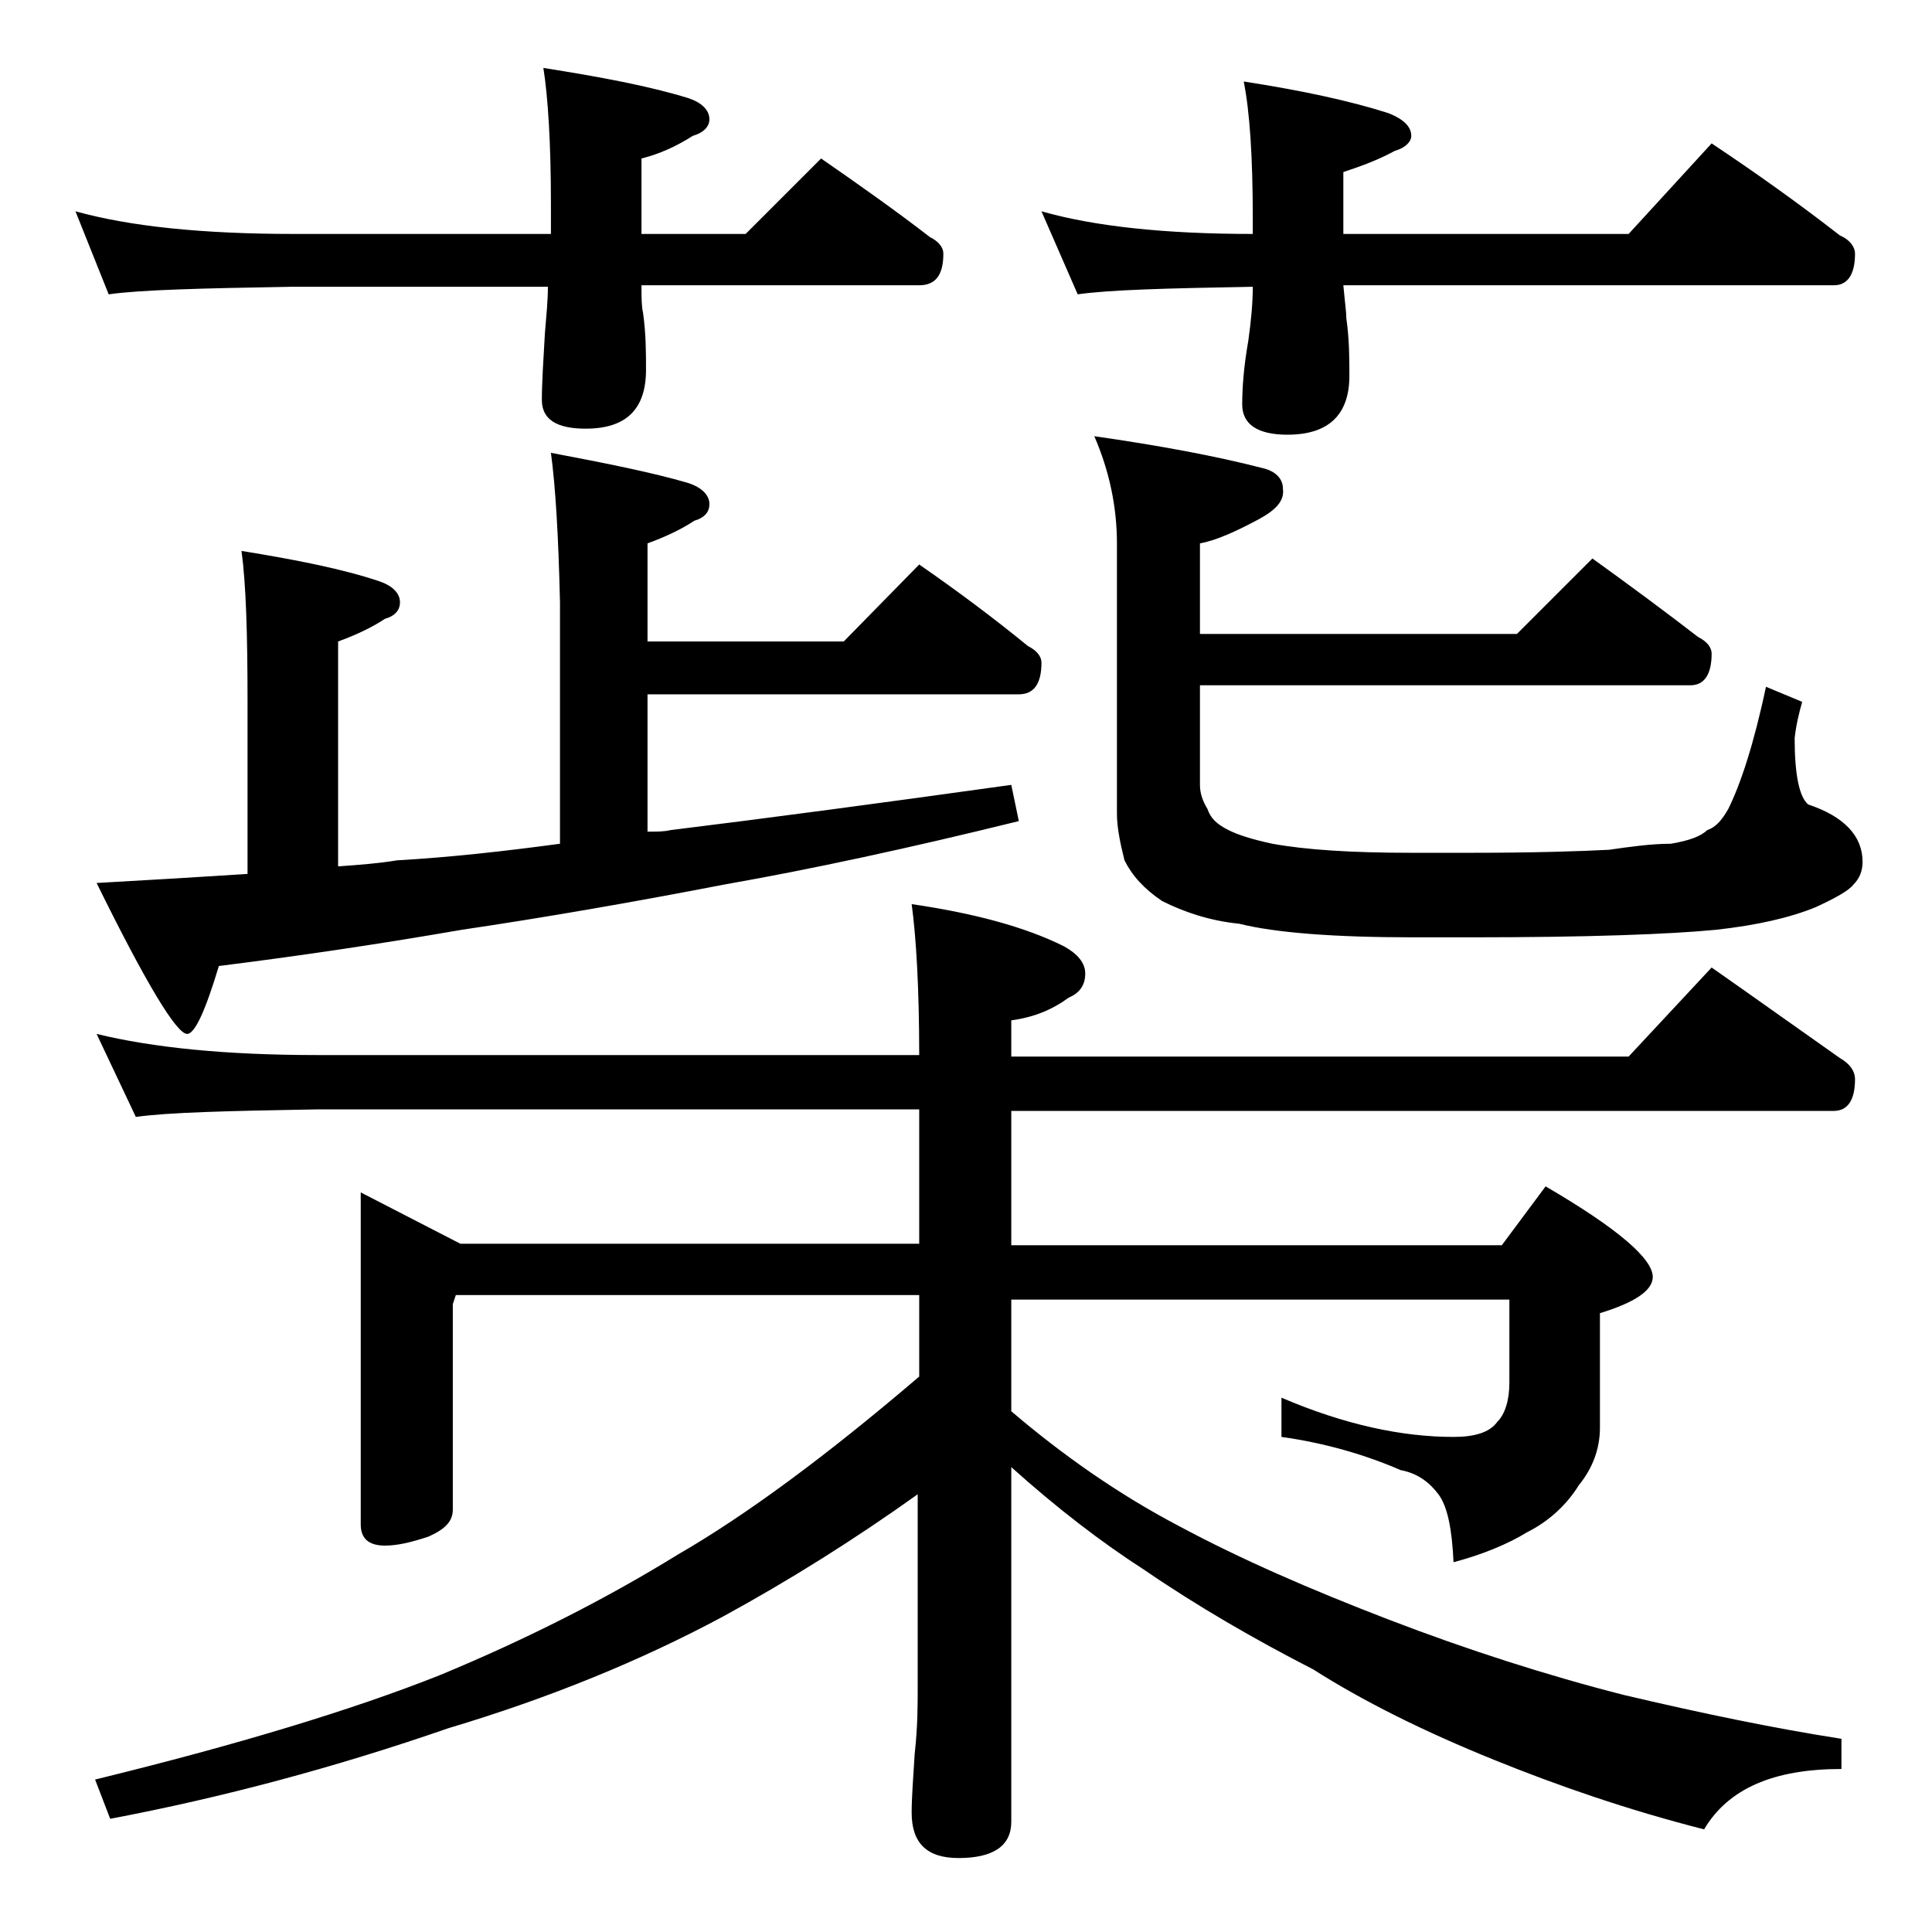
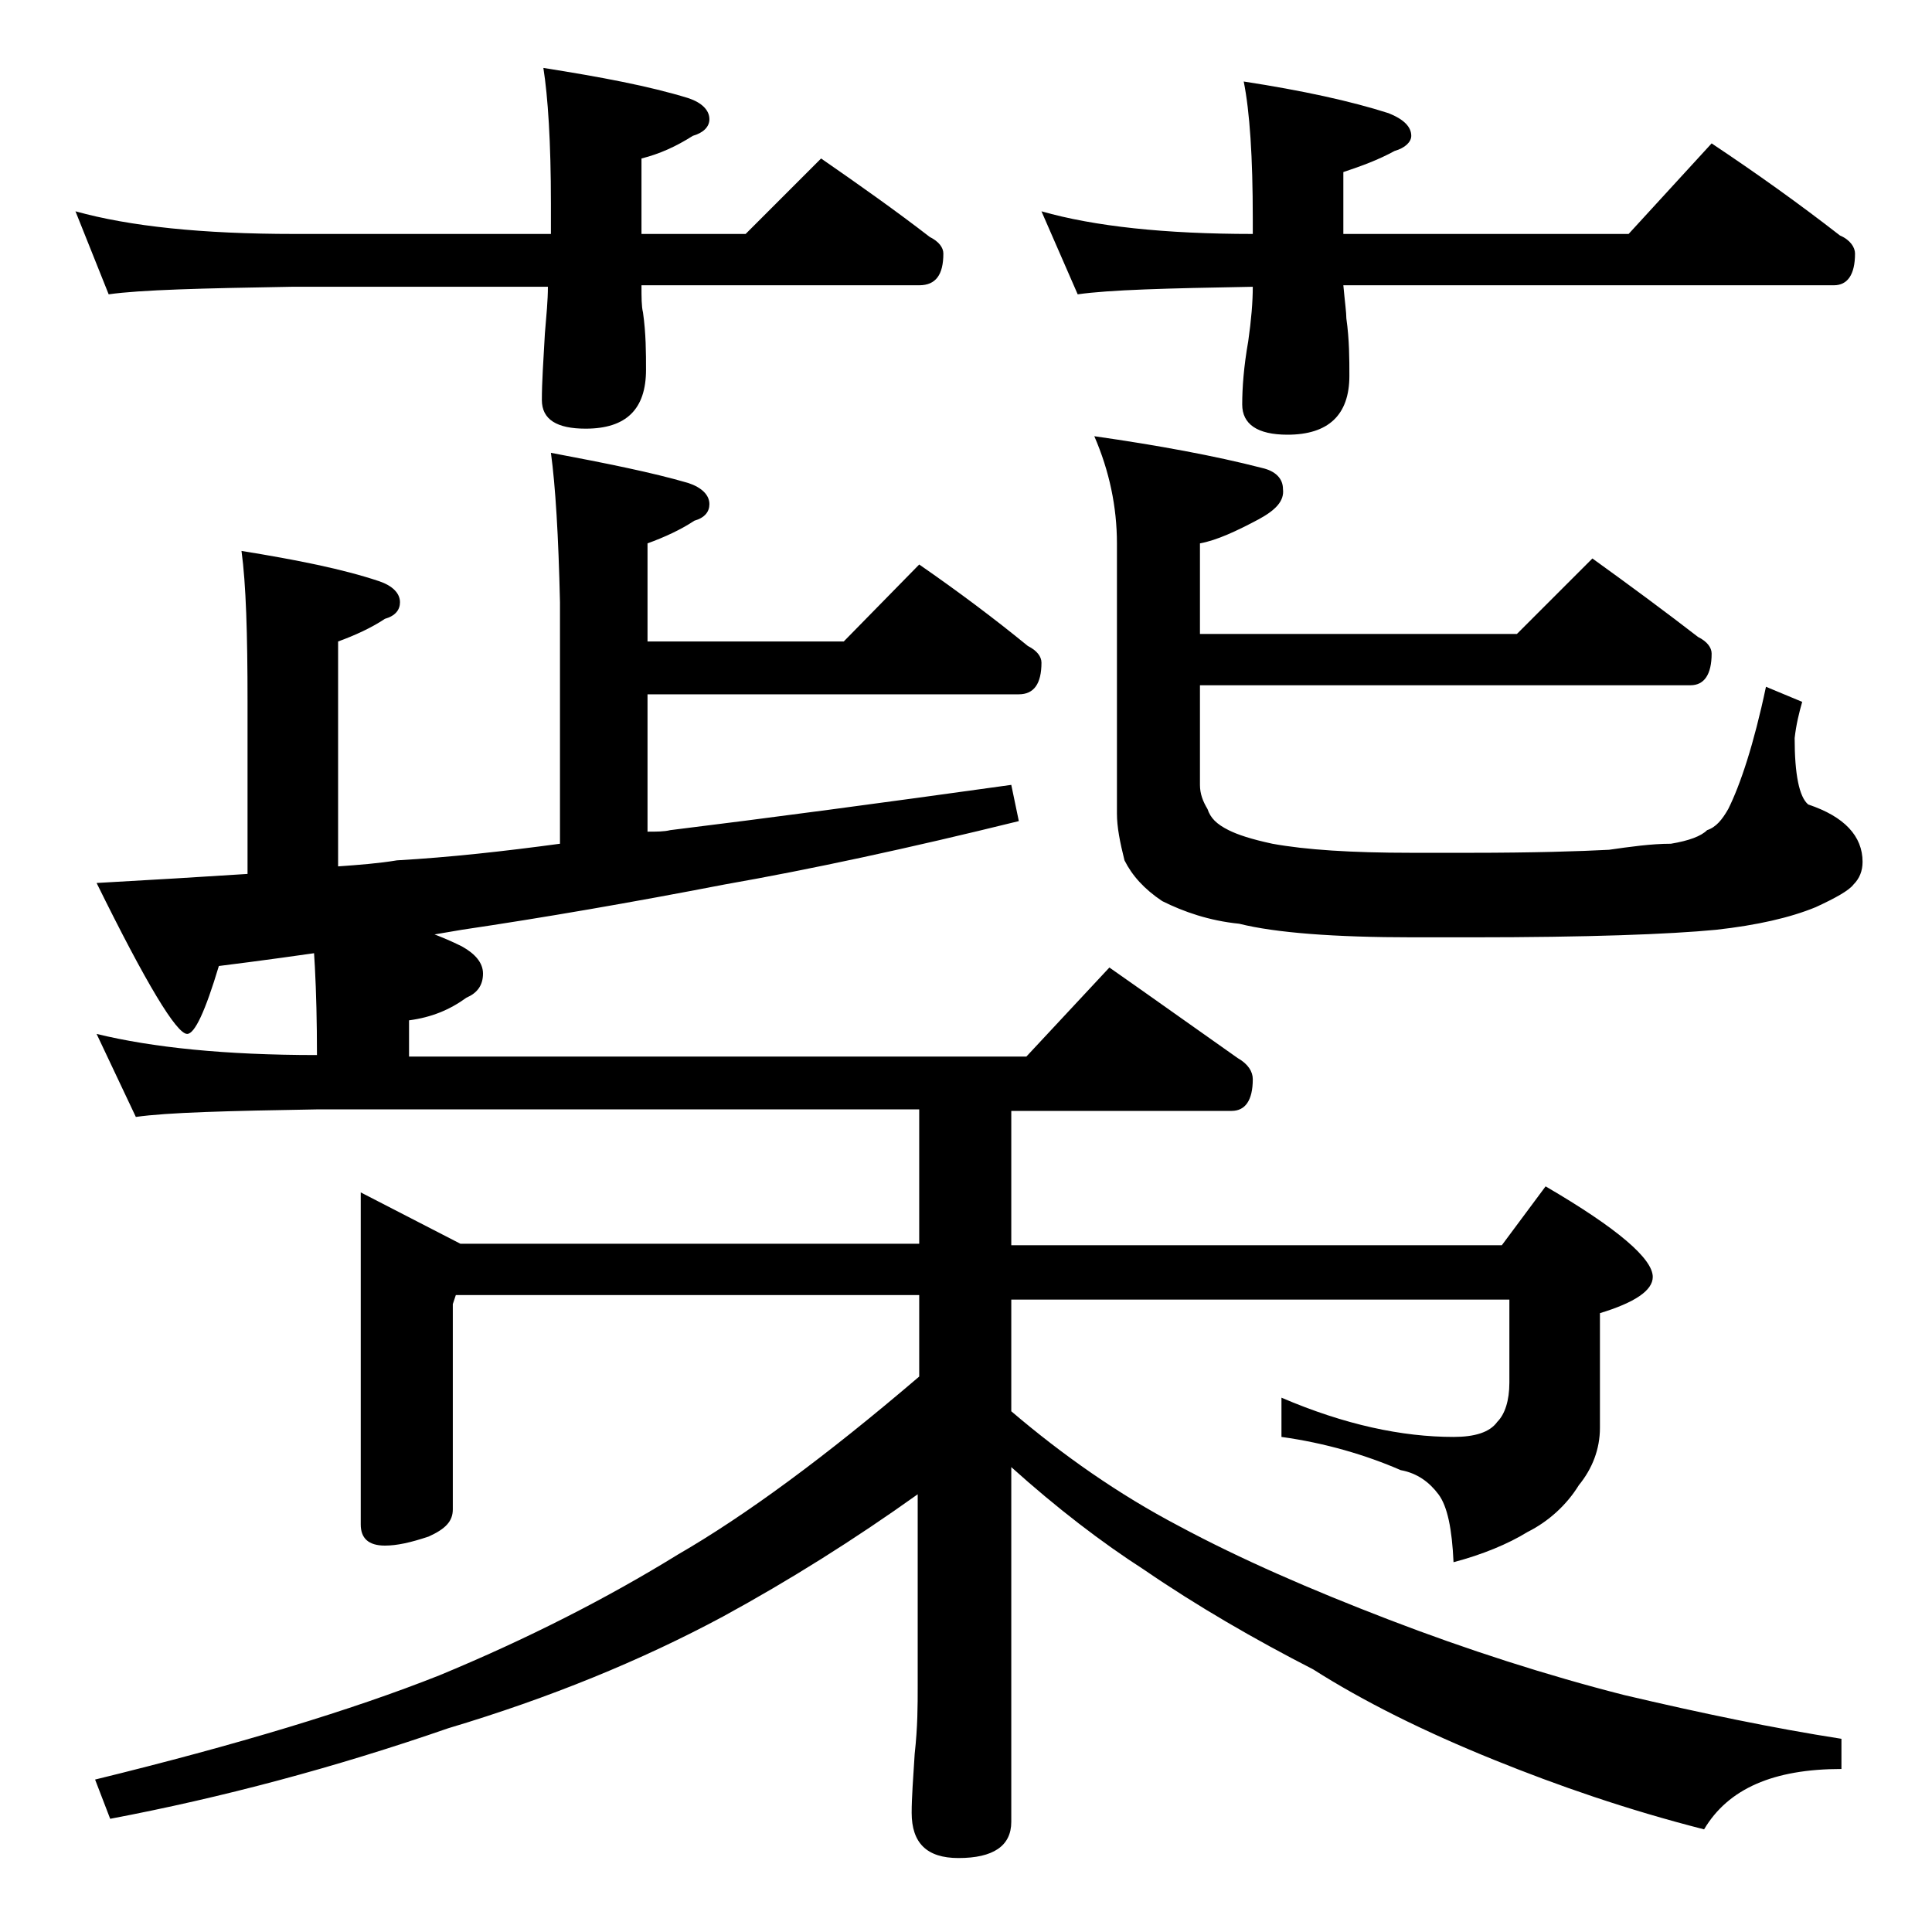
<svg xmlns="http://www.w3.org/2000/svg" version="1.1" id="Layer_1" x="0px" y="0px" viewBox="0 0 128 128" enable-background="new 0 0 128 128" xml:space="preserve">
-   <path d="M5,14c3.6,1,8.4,1.5,14.5,1.5h17v-2c0-4.1-0.2-7.1-0.5-9c3.8,0.6,7,1.2,9.6,2C46.5,6.8,47,7.3,47,7.9c0,0.5-0.4,0.9-1.1,1.1  c-1.1,0.7-2.2,1.2-3.4,1.5v5h6.9l5-5c2.6,1.8,5,3.5,7.2,5.2c0.6,0.3,0.9,0.7,0.9,1.1c0,1.4-0.5,2.1-1.6,2.1H42.5  c0,0.8,0,1.4,0.1,1.8c0.2,1.4,0.2,2.7,0.2,3.8c0,2.6-1.3,3.9-4,3.9c-1.9,0-2.9-0.6-2.9-1.9c0-1.2,0.1-2.6,0.2-4.4  c0.1-1.2,0.2-2.2,0.2-3.1h-17c-5.9,0.1-10,0.2-12.1,0.5L5,14z M36.5,30c3.7,0.7,6.7,1.3,9.1,2c0.9,0.3,1.4,0.8,1.4,1.4  c0,0.5-0.3,0.9-1,1.1c-0.9,0.6-2,1.1-3.1,1.5v6.5h13l5-5.1c2.6,1.8,5,3.6,7.2,5.4c0.6,0.3,0.9,0.7,0.9,1.1c0,1.4-0.5,2.1-1.5,2.1  H42.9v9.1c0.6,0,1.1,0,1.5-0.1c6.5-0.8,14-1.8,22.6-3l0.5,2.4c-7.3,1.8-13.8,3.2-19.5,4.2c-6.2,1.2-12,2.2-17.4,3  c-5.2,0.9-10.5,1.7-16.1,2.4c-0.9,3-1.6,4.5-2.1,4.5c-0.7,0-2.7-3.3-6-10c3.6-0.2,6.9-0.4,10-0.6V46.5c0-4.5-0.1-7.8-0.4-10  c3.7,0.6,6.7,1.2,9.1,2c0.9,0.3,1.4,0.8,1.4,1.4c0,0.5-0.3,0.9-1,1.1c-0.9,0.6-2,1.1-3.1,1.5v14.9c1.4-0.1,2.7-0.2,3.9-0.4  c3.5-0.2,7.1-0.6,10.8-1.1v-16C37,35.5,36.8,32.2,36.5,30z M6.4,68.5c3.7,0.9,8.5,1.4,14.6,1.4h39.9c0-4.4-0.2-7.8-0.5-10  c4.1,0.6,7.5,1.5,10.1,2.8c0.9,0.5,1.4,1.1,1.4,1.8c0,0.8-0.4,1.3-1.1,1.6c-1.1,0.8-2.3,1.3-3.8,1.5v2.4h40.9l5.5-5.9  c3,2.1,5.8,4.1,8.5,6c0.7,0.4,1,0.9,1,1.4c0,1.4-0.5,2.1-1.4,2.1H67v8.9h32.5l2.9-3.9c4.8,2.8,7.1,4.8,7.1,6c0,0.9-1.2,1.7-3.5,2.4  v7.6c0,1.4-0.5,2.7-1.4,3.8c-0.8,1.3-2,2.4-3.4,3.1c-1.3,0.8-3,1.5-4.9,2c-0.1-2.2-0.4-3.7-1-4.5c-0.6-0.8-1.4-1.4-2.5-1.6  c-2.3-1-5-1.8-7.9-2.2v-2.6c4.2,1.8,8,2.6,11.4,2.6c1.4,0,2.4-0.3,2.9-1c0.5-0.5,0.8-1.4,0.8-2.6v-5.5H67v7.4  c3.4,2.9,7.1,5.5,11.1,7.6c4.1,2.2,8.7,4.2,13.9,6.2c5.2,2,10.5,3.7,15.6,5c5.1,1.2,9.9,2.2,14.4,2.9v2c-4.5,0-7.5,1.3-9.1,4  c-5.1-1.3-9.7-2.9-13.9-4.6c-4.7-1.9-8.7-3.9-12-6c-3.9-2-7.7-4.2-11.2-6.6c-2.8-1.8-5.8-4.1-8.8-6.8v23.5c0,1.6-1.2,2.4-3.5,2.4  c-2.1,0-3.1-1-3.1-3c0-1,0.1-2.3,0.2-3.9c0.2-1.8,0.2-3.2,0.2-4.5V99c-4.2,3-8.5,5.7-12.9,8.1c-5.4,2.9-11.5,5.4-18.2,7.4  c-7.5,2.6-15,4.6-22.4,6l-1-2.6c9.4-2.3,17-4.6,22.8-6.9c5.8-2.4,11.1-5.1,15.8-8c4.5-2.6,9.8-6.5,16-11.8v-5.4H30.2L30,86.4V100  c0,0.8-0.5,1.3-1.6,1.8c-1.2,0.4-2.1,0.6-2.9,0.6c-1.1,0-1.6-0.5-1.6-1.4V79l6.6,3.4h30.4v-8.9H21c-5.9,0.1-9.9,0.2-12,0.5L6.4,68.5  z M69,14c3.5,1,8.2,1.5,14,1.5v-1c0-4.1-0.2-7.1-0.6-9.1C86.3,6,89.5,6.7,92,7.5c1,0.4,1.5,0.9,1.5,1.5c0,0.4-0.4,0.8-1.1,1  c-1.1,0.6-2.2,1-3.4,1.4v4.1h18.9l5.5-6c3,2,5.8,4,8.5,6.1c0.7,0.3,1,0.8,1,1.2c0,1.4-0.5,2.1-1.4,2.1H89c0.1,1.1,0.2,1.8,0.2,2.2  c0.2,1.4,0.2,2.7,0.2,3.8c0,2.6-1.4,3.9-4.1,3.9c-2,0-3-0.7-3-2c0-1.1,0.1-2.5,0.4-4.2C82.9,21.2,83,20,83,19  c-5.7,0.1-9.5,0.2-11.6,0.5L69,14z M72.5,28.9c4.2,0.6,8,1.3,11.1,2.1c0.9,0.2,1.4,0.7,1.4,1.4c0.1,0.8-0.5,1.4-1.6,2  c-1.5,0.8-2.8,1.4-3.9,1.6v6h21l5-5c2.5,1.8,4.8,3.5,7,5.2c0.6,0.3,0.9,0.7,0.9,1.1c0,1.4-0.5,2.1-1.4,2.1H79.5V52  c0,0.6,0.2,1.1,0.5,1.6c0.2,0.6,0.6,1,1.4,1.4c0.6,0.3,1.5,0.6,2.9,0.9c2.2,0.4,5.2,0.6,9.2,0.6h3.9c4.2,0,7.3-0.1,9.2-0.2  c1.4-0.2,2.8-0.4,4.1-0.4c1.2-0.2,2-0.5,2.4-0.9c0.6-0.2,1-0.7,1.4-1.4c0.8-1.6,1.7-4.3,2.5-8.1l2.4,1c-0.2,0.7-0.4,1.5-0.5,2.4  c0,2.4,0.3,3.9,0.9,4.4c2.4,0.8,3.6,2.1,3.6,3.8c0,0.6-0.2,1.1-0.6,1.5c-0.3,0.4-1.2,0.9-2.5,1.5c-1.7,0.7-3.9,1.2-6.6,1.5  c-3.1,0.3-8.5,0.5-16.2,0.5h-3.9c-5.2,0-9.1-0.3-11.5-0.9c-2-0.2-3.7-0.8-5.1-1.5C75.8,58.9,75,58,74.5,57c-0.3-1.2-0.5-2.2-0.5-3.1  V36C74,33.6,73.5,31.2,72.5,28.9z" />
+   <path d="M5,14c3.6,1,8.4,1.5,14.5,1.5h17v-2c0-4.1-0.2-7.1-0.5-9c3.8,0.6,7,1.2,9.6,2C46.5,6.8,47,7.3,47,7.9c0,0.5-0.4,0.9-1.1,1.1  c-1.1,0.7-2.2,1.2-3.4,1.5v5h6.9l5-5c2.6,1.8,5,3.5,7.2,5.2c0.6,0.3,0.9,0.7,0.9,1.1c0,1.4-0.5,2.1-1.6,2.1H42.5  c0,0.8,0,1.4,0.1,1.8c0.2,1.4,0.2,2.7,0.2,3.8c0,2.6-1.3,3.9-4,3.9c-1.9,0-2.9-0.6-2.9-1.9c0-1.2,0.1-2.6,0.2-4.4  c0.1-1.2,0.2-2.2,0.2-3.1h-17c-5.9,0.1-10,0.2-12.1,0.5L5,14z M36.5,30c3.7,0.7,6.7,1.3,9.1,2c0.9,0.3,1.4,0.8,1.4,1.4  c0,0.5-0.3,0.9-1,1.1c-0.9,0.6-2,1.1-3.1,1.5v6.5h13l5-5.1c2.6,1.8,5,3.6,7.2,5.4c0.6,0.3,0.9,0.7,0.9,1.1c0,1.4-0.5,2.1-1.5,2.1  H42.9v9.1c0.6,0,1.1,0,1.5-0.1c6.5-0.8,14-1.8,22.6-3l0.5,2.4c-7.3,1.8-13.8,3.2-19.5,4.2c-6.2,1.2-12,2.2-17.4,3  c-5.2,0.9-10.5,1.7-16.1,2.4c-0.9,3-1.6,4.5-2.1,4.5c-0.7,0-2.7-3.3-6-10c3.6-0.2,6.9-0.4,10-0.6V46.5c0-4.5-0.1-7.8-0.4-10  c3.7,0.6,6.7,1.2,9.1,2c0.9,0.3,1.4,0.8,1.4,1.4c0,0.5-0.3,0.9-1,1.1c-0.9,0.6-2,1.1-3.1,1.5v14.9c1.4-0.1,2.7-0.2,3.9-0.4  c3.5-0.2,7.1-0.6,10.8-1.1v-16C37,35.5,36.8,32.2,36.5,30z M6.4,68.5c3.7,0.9,8.5,1.4,14.6,1.4c0-4.4-0.2-7.8-0.5-10  c4.1,0.6,7.5,1.5,10.1,2.8c0.9,0.5,1.4,1.1,1.4,1.8c0,0.8-0.4,1.3-1.1,1.6c-1.1,0.8-2.3,1.3-3.8,1.5v2.4h40.9l5.5-5.9  c3,2.1,5.8,4.1,8.5,6c0.7,0.4,1,0.9,1,1.4c0,1.4-0.5,2.1-1.4,2.1H67v8.9h32.5l2.9-3.9c4.8,2.8,7.1,4.8,7.1,6c0,0.9-1.2,1.7-3.5,2.4  v7.6c0,1.4-0.5,2.7-1.4,3.8c-0.8,1.3-2,2.4-3.4,3.1c-1.3,0.8-3,1.5-4.9,2c-0.1-2.2-0.4-3.7-1-4.5c-0.6-0.8-1.4-1.4-2.5-1.6  c-2.3-1-5-1.8-7.9-2.2v-2.6c4.2,1.8,8,2.6,11.4,2.6c1.4,0,2.4-0.3,2.9-1c0.5-0.5,0.8-1.4,0.8-2.6v-5.5H67v7.4  c3.4,2.9,7.1,5.5,11.1,7.6c4.1,2.2,8.7,4.2,13.9,6.2c5.2,2,10.5,3.7,15.6,5c5.1,1.2,9.9,2.2,14.4,2.9v2c-4.5,0-7.5,1.3-9.1,4  c-5.1-1.3-9.7-2.9-13.9-4.6c-4.7-1.9-8.7-3.9-12-6c-3.9-2-7.7-4.2-11.2-6.6c-2.8-1.8-5.8-4.1-8.8-6.8v23.5c0,1.6-1.2,2.4-3.5,2.4  c-2.1,0-3.1-1-3.1-3c0-1,0.1-2.3,0.2-3.9c0.2-1.8,0.2-3.2,0.2-4.5V99c-4.2,3-8.5,5.7-12.9,8.1c-5.4,2.9-11.5,5.4-18.2,7.4  c-7.5,2.6-15,4.6-22.4,6l-1-2.6c9.4-2.3,17-4.6,22.8-6.9c5.8-2.4,11.1-5.1,15.8-8c4.5-2.6,9.8-6.5,16-11.8v-5.4H30.2L30,86.4V100  c0,0.8-0.5,1.3-1.6,1.8c-1.2,0.4-2.1,0.6-2.9,0.6c-1.1,0-1.6-0.5-1.6-1.4V79l6.6,3.4h30.4v-8.9H21c-5.9,0.1-9.9,0.2-12,0.5L6.4,68.5  z M69,14c3.5,1,8.2,1.5,14,1.5v-1c0-4.1-0.2-7.1-0.6-9.1C86.3,6,89.5,6.7,92,7.5c1,0.4,1.5,0.9,1.5,1.5c0,0.4-0.4,0.8-1.1,1  c-1.1,0.6-2.2,1-3.4,1.4v4.1h18.9l5.5-6c3,2,5.8,4,8.5,6.1c0.7,0.3,1,0.8,1,1.2c0,1.4-0.5,2.1-1.4,2.1H89c0.1,1.1,0.2,1.8,0.2,2.2  c0.2,1.4,0.2,2.7,0.2,3.8c0,2.6-1.4,3.9-4.1,3.9c-2,0-3-0.7-3-2c0-1.1,0.1-2.5,0.4-4.2C82.9,21.2,83,20,83,19  c-5.7,0.1-9.5,0.2-11.6,0.5L69,14z M72.5,28.9c4.2,0.6,8,1.3,11.1,2.1c0.9,0.2,1.4,0.7,1.4,1.4c0.1,0.8-0.5,1.4-1.6,2  c-1.5,0.8-2.8,1.4-3.9,1.6v6h21l5-5c2.5,1.8,4.8,3.5,7,5.2c0.6,0.3,0.9,0.7,0.9,1.1c0,1.4-0.5,2.1-1.4,2.1H79.5V52  c0,0.6,0.2,1.1,0.5,1.6c0.2,0.6,0.6,1,1.4,1.4c0.6,0.3,1.5,0.6,2.9,0.9c2.2,0.4,5.2,0.6,9.2,0.6h3.9c4.2,0,7.3-0.1,9.2-0.2  c1.4-0.2,2.8-0.4,4.1-0.4c1.2-0.2,2-0.5,2.4-0.9c0.6-0.2,1-0.7,1.4-1.4c0.8-1.6,1.7-4.3,2.5-8.1l2.4,1c-0.2,0.7-0.4,1.5-0.5,2.4  c0,2.4,0.3,3.9,0.9,4.4c2.4,0.8,3.6,2.1,3.6,3.8c0,0.6-0.2,1.1-0.6,1.5c-0.3,0.4-1.2,0.9-2.5,1.5c-1.7,0.7-3.9,1.2-6.6,1.5  c-3.1,0.3-8.5,0.5-16.2,0.5h-3.9c-5.2,0-9.1-0.3-11.5-0.9c-2-0.2-3.7-0.8-5.1-1.5C75.8,58.9,75,58,74.5,57c-0.3-1.2-0.5-2.2-0.5-3.1  V36C74,33.6,73.5,31.2,72.5,28.9z" />
</svg>